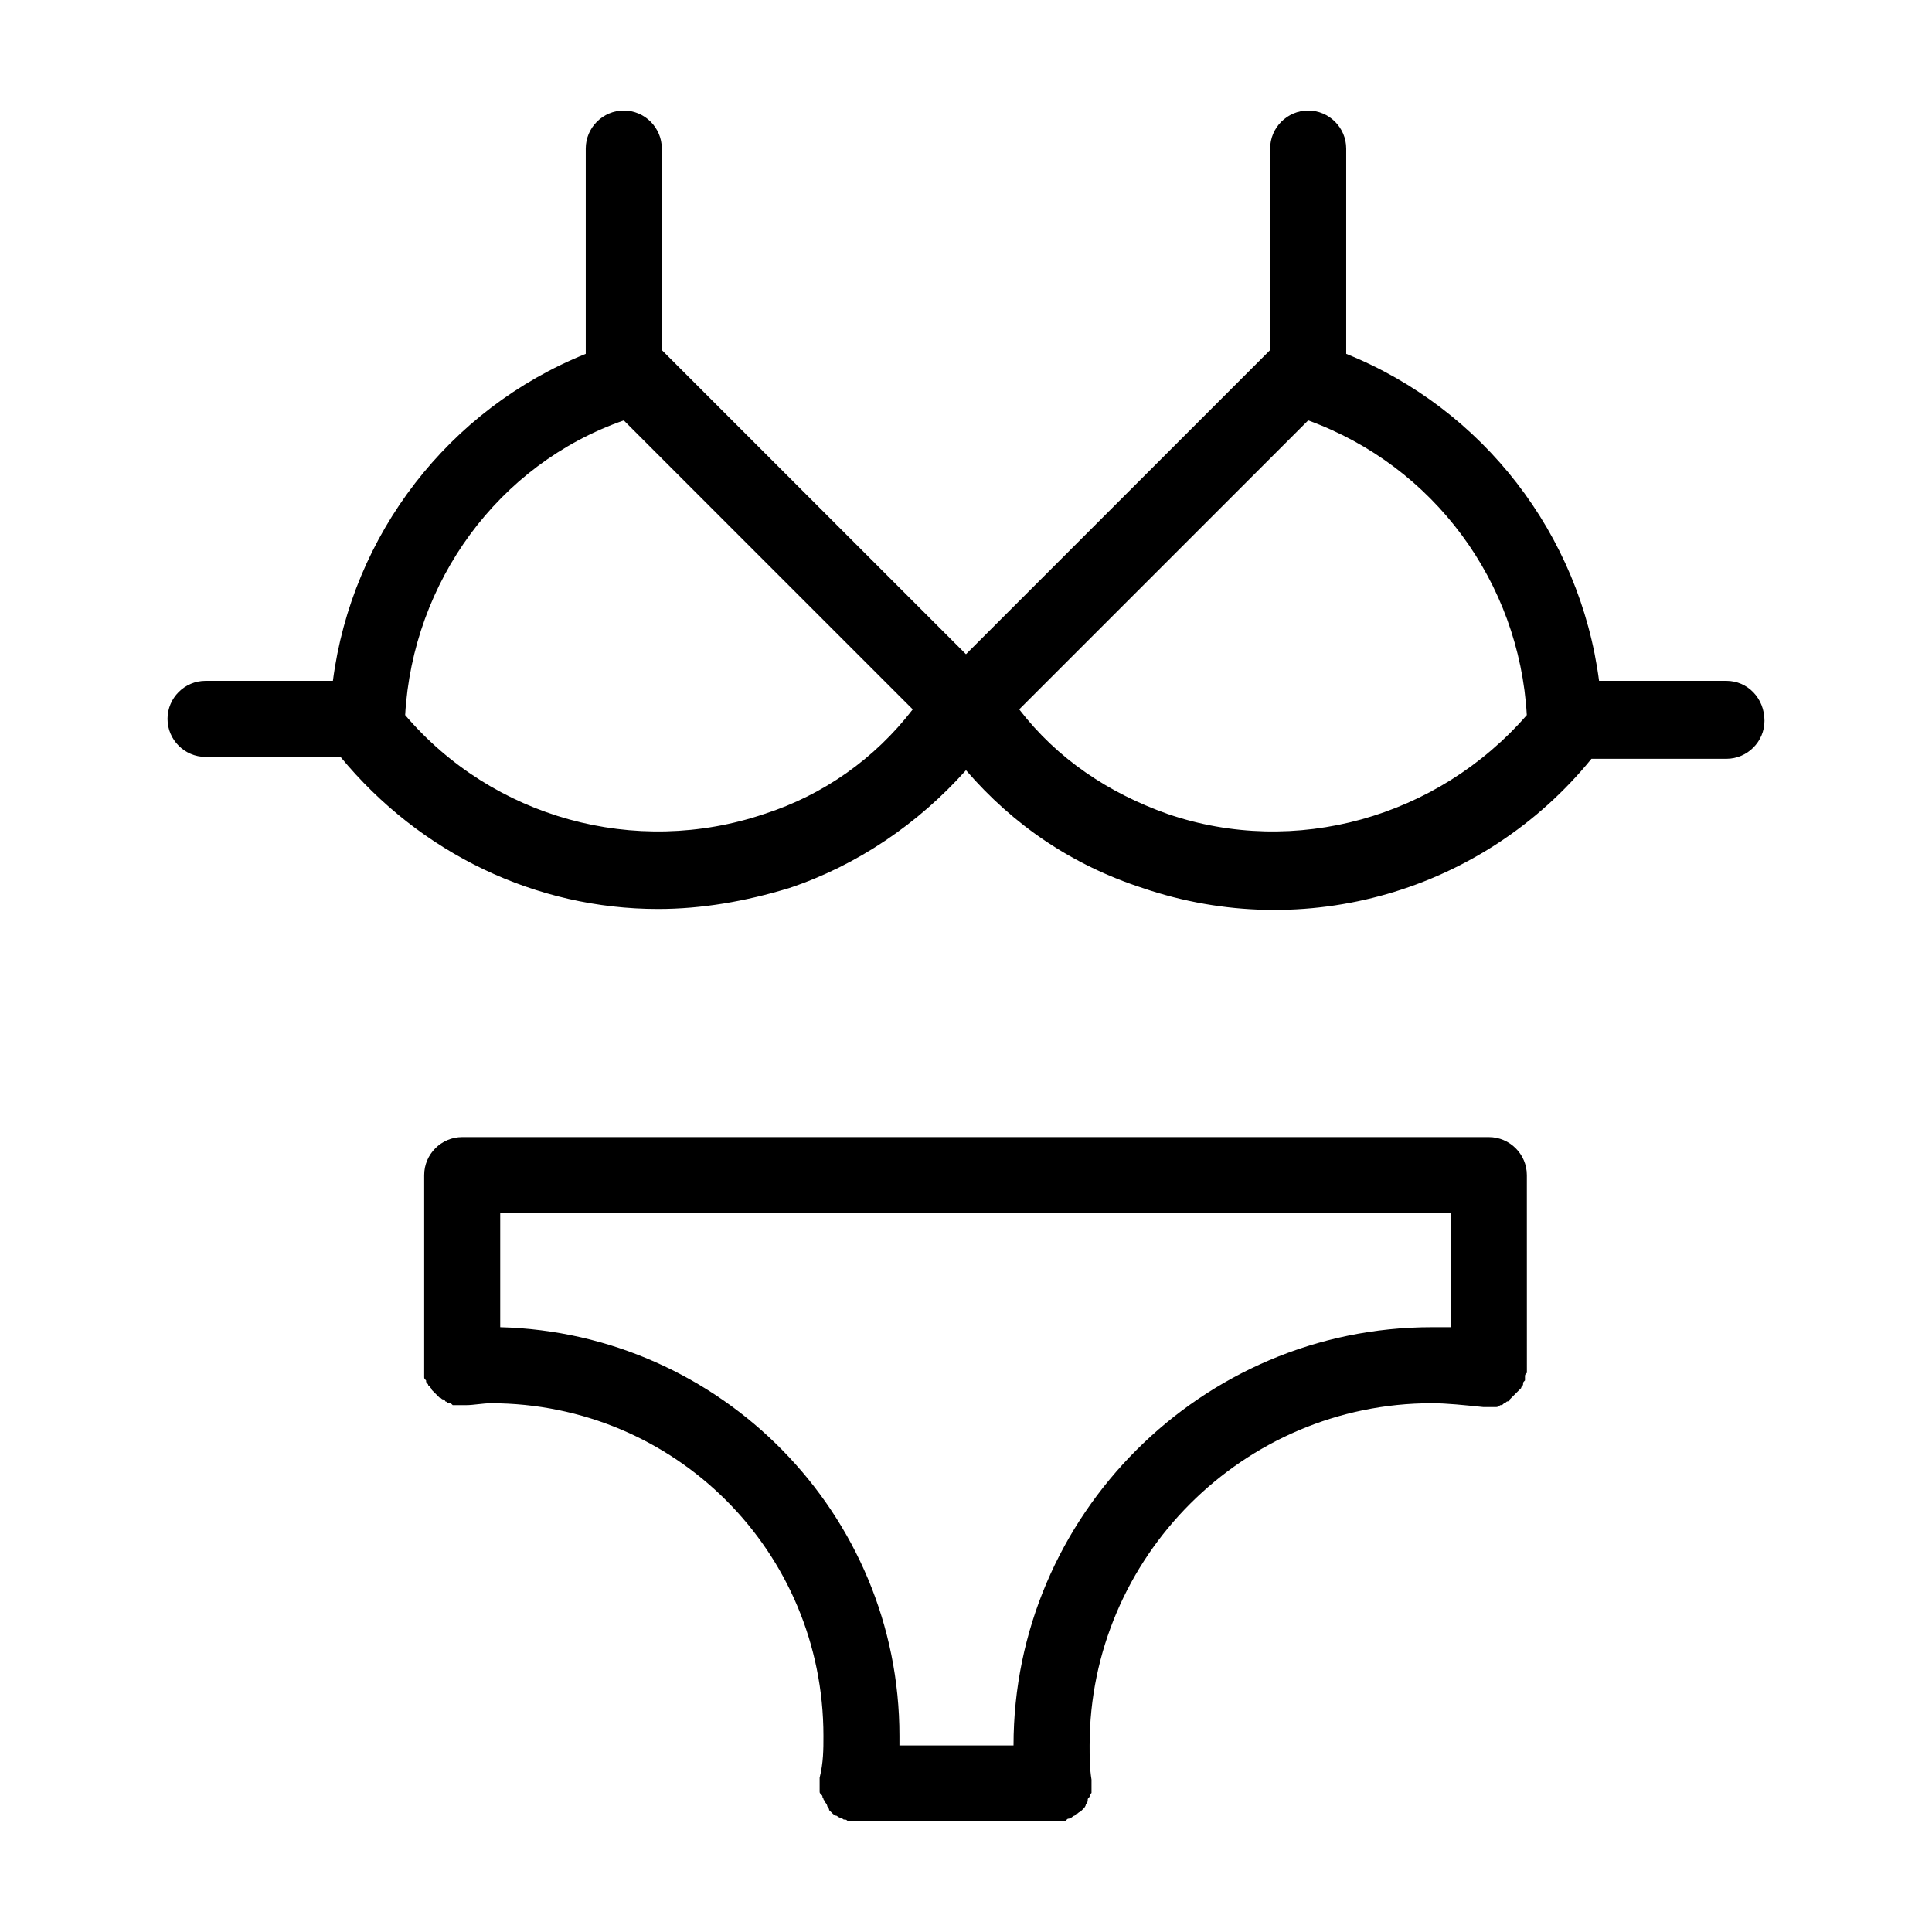
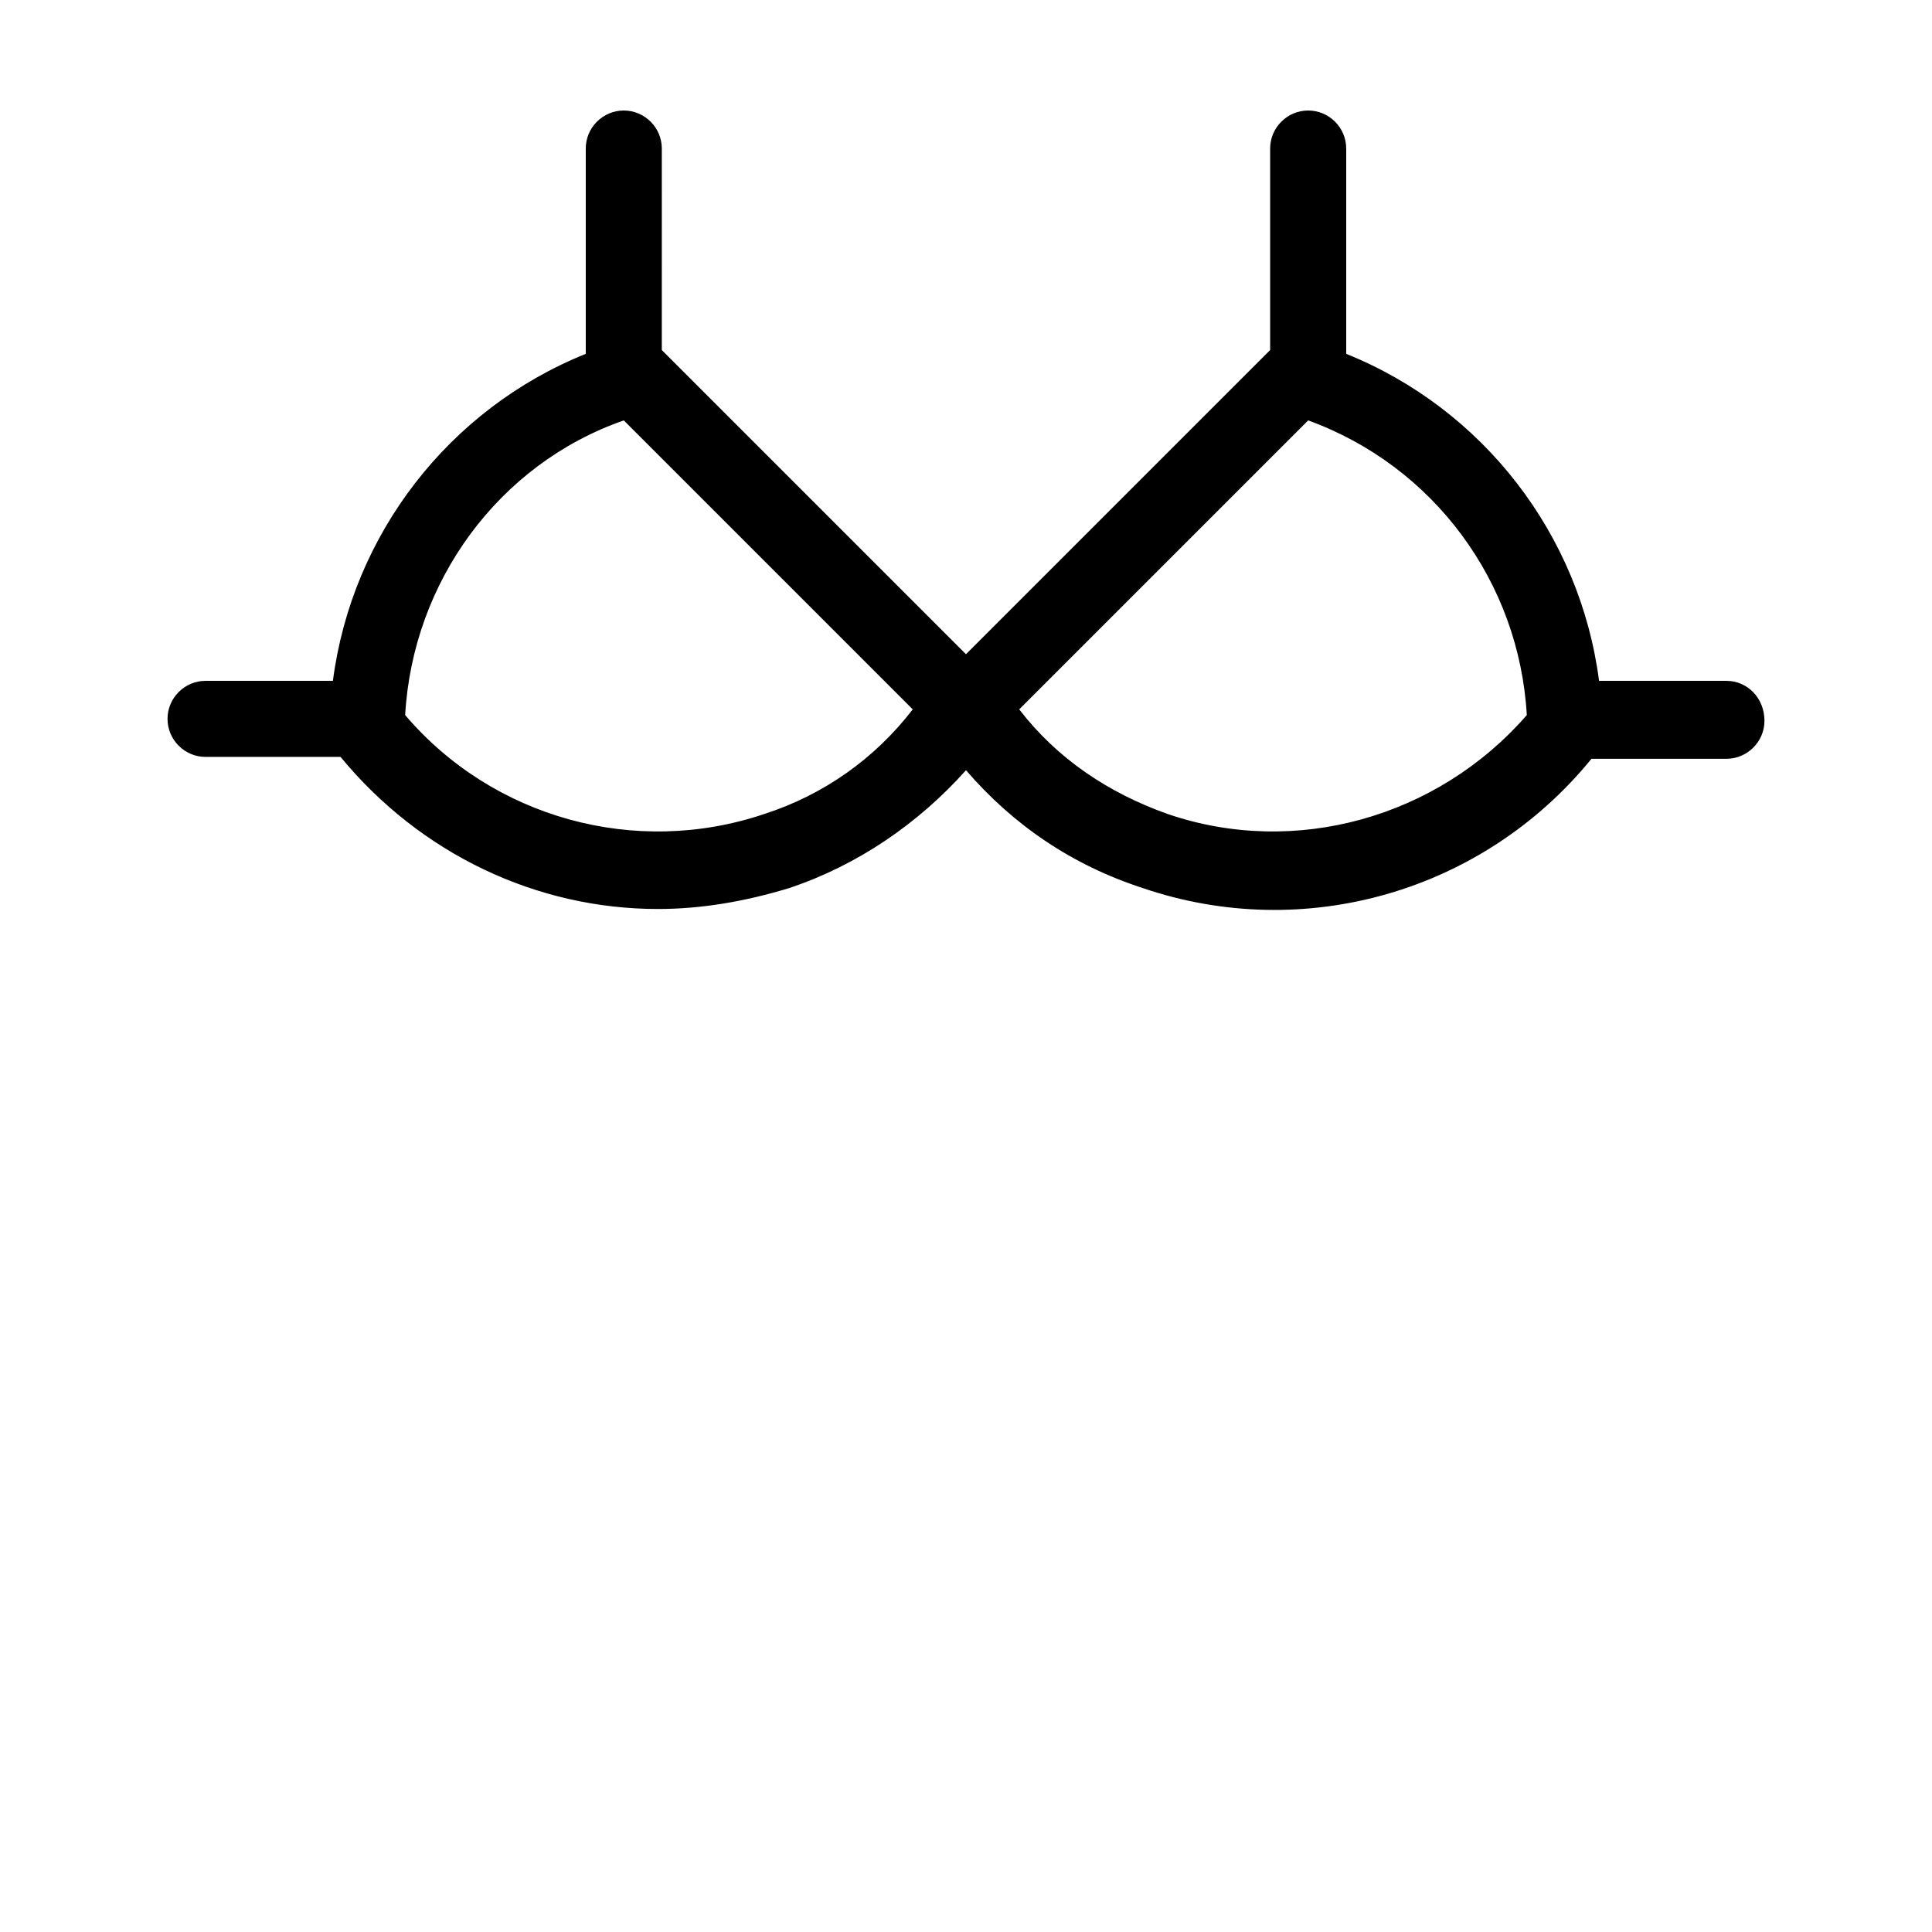
<svg xmlns="http://www.w3.org/2000/svg" fill="#000000" width="800px" height="800px" version="1.1" viewBox="144 144 512 512">
  <g>
-     <path d="m538.55 445.34h-272.06c-5.543 0-10.078 4.535-10.078 10.078v50.883 0.504 0.504 0.504 1.008c0 0.504 0 0.504 0.504 1.008 0 0.504 0 0.504 0.504 1.008 0 0 0 0.504 0.504 0.504 0 0.504 0.504 0.504 0.504 1.008l0.504 0.504s0.504 0.504 1.008 1.008l0.504 0.504c0.504 0 0.504 0.504 1.008 0.504 0 0 0.504 0 0.504 0.504 0.504 0 0.504 0.504 1.008 0.504 0.504 0 0.504 0 1.008 0.504h1.008 1.008 0.504 0.504 0.504c2.016 0 4.535-0.504 6.551-0.504 48.871 0 88.168 39.297 88.168 88.168 0 3.527 0 7.055-1.008 11.082v0.504 0.504 0.504 1.008 1.008c0 0.504 0 0.504 0.504 1.008 0.504 0.504 0 0.504 0.504 1.008 0 0.504 0.504 0.504 0.504 1.008 0 0 0.504 0.504 0.504 1.008 0 0 0.504 0.504 0.504 1.008l0.504 0.504s0.504 0.504 0.504 0.504 0.504 0.504 1.008 0.504c0 0 0.504 0.504 1.008 0.504s0.504 0.504 1.008 0.504c0.504 0 0.504 0 1.008 0.504h1.008 0.504 1.008 51.891 1.008 0.504 1.008c0.504 0 0.504 0 1.008-0.504 0.504-0.504 0.504 0 1.008-0.504 0.504 0 0.504-0.504 1.008-0.504l0.504-0.504c0.504 0 0.504-0.504 1.008-0.504l1.008-1.008s0.504-0.504 0.504-1.008c0 0 0.504-0.504 0.504-1.008s0-0.504 0.504-1.008c0-0.504 0-0.504 0.504-1.008v-1.008-1.008-0.504-0.504-0.504c-0.504-3.023-0.504-6.047-0.504-9.07 0-49.879 40.809-90.688 90.688-90.688 4.031 0 8.566 0.504 13.602 1.008h1.008 0.504 1.008 1.008c0.504 0 1.008-0.504 1.008-0.504 0.504 0 0.504 0 1.008-0.504 0.504 0 0.504-0.504 1.008-0.504 0 0 0.504 0 0.504-0.504l3.023-3.023c0-0.504 0.504-0.504 0.504-1.008 0-0.504 0-0.504 0.504-1.008v-1.008c0-0.504 0-0.504 0.504-1.008v-1.008-0.504l-0.008-50.879c0-5.543-4.531-10.078-10.074-10.078zm-10.078 50.383h-5.039c-60.961 0-110.84 49.879-110.84 110.84h-30.23v-2.519c0-58.945-47.359-106.81-105.8-108.32v-30.23h251.91z" />
    <path d="m601.52 324.43h-33.754c-5.039-38.793-30.73-72.043-67.008-86.656v-54.41c0-5.543-4.535-10.078-10.078-10.078-5.543 0-10.078 4.535-10.078 10.078v53.402l-80.609 80.609-80.609-80.609 0.004-53.402c0-5.543-4.535-10.078-10.078-10.078s-10.078 4.535-10.078 10.078v54.41c-36.273 14.609-61.969 47.863-67.008 86.656h-33.75c-5.543 0-10.078 4.535-10.078 10.078 0 5.543 4.535 10.078 10.078 10.078h35.77c21.16 25.695 51.891 40.305 84.137 40.305 11.586 0 23.176-2.016 34.762-5.543 18.137-6.047 34.258-17.129 46.855-31.234 12.594 14.609 28.215 25.191 46.855 31.234 42.824 14.609 90.184 1.008 118.9-34.258l35.77-0.004c5.543 0 10.078-4.535 10.078-10.078-0.004-6.043-4.539-10.578-10.078-10.578zm-254.93 35.27c-34.258 11.586-72.043 1.008-95.219-26.199 2.016-35.266 24.688-66.504 57.938-78.09l76.578 76.578c-10.074 13.098-23.68 22.672-39.297 27.711zm106.81 0c-15.617-5.543-29.223-14.609-39.297-27.711l76.578-76.578c33.25 12.09 55.922 42.824 57.938 78.09-23.68 27.207-61.465 37.785-95.219 26.199z" />
  </g>
</svg>